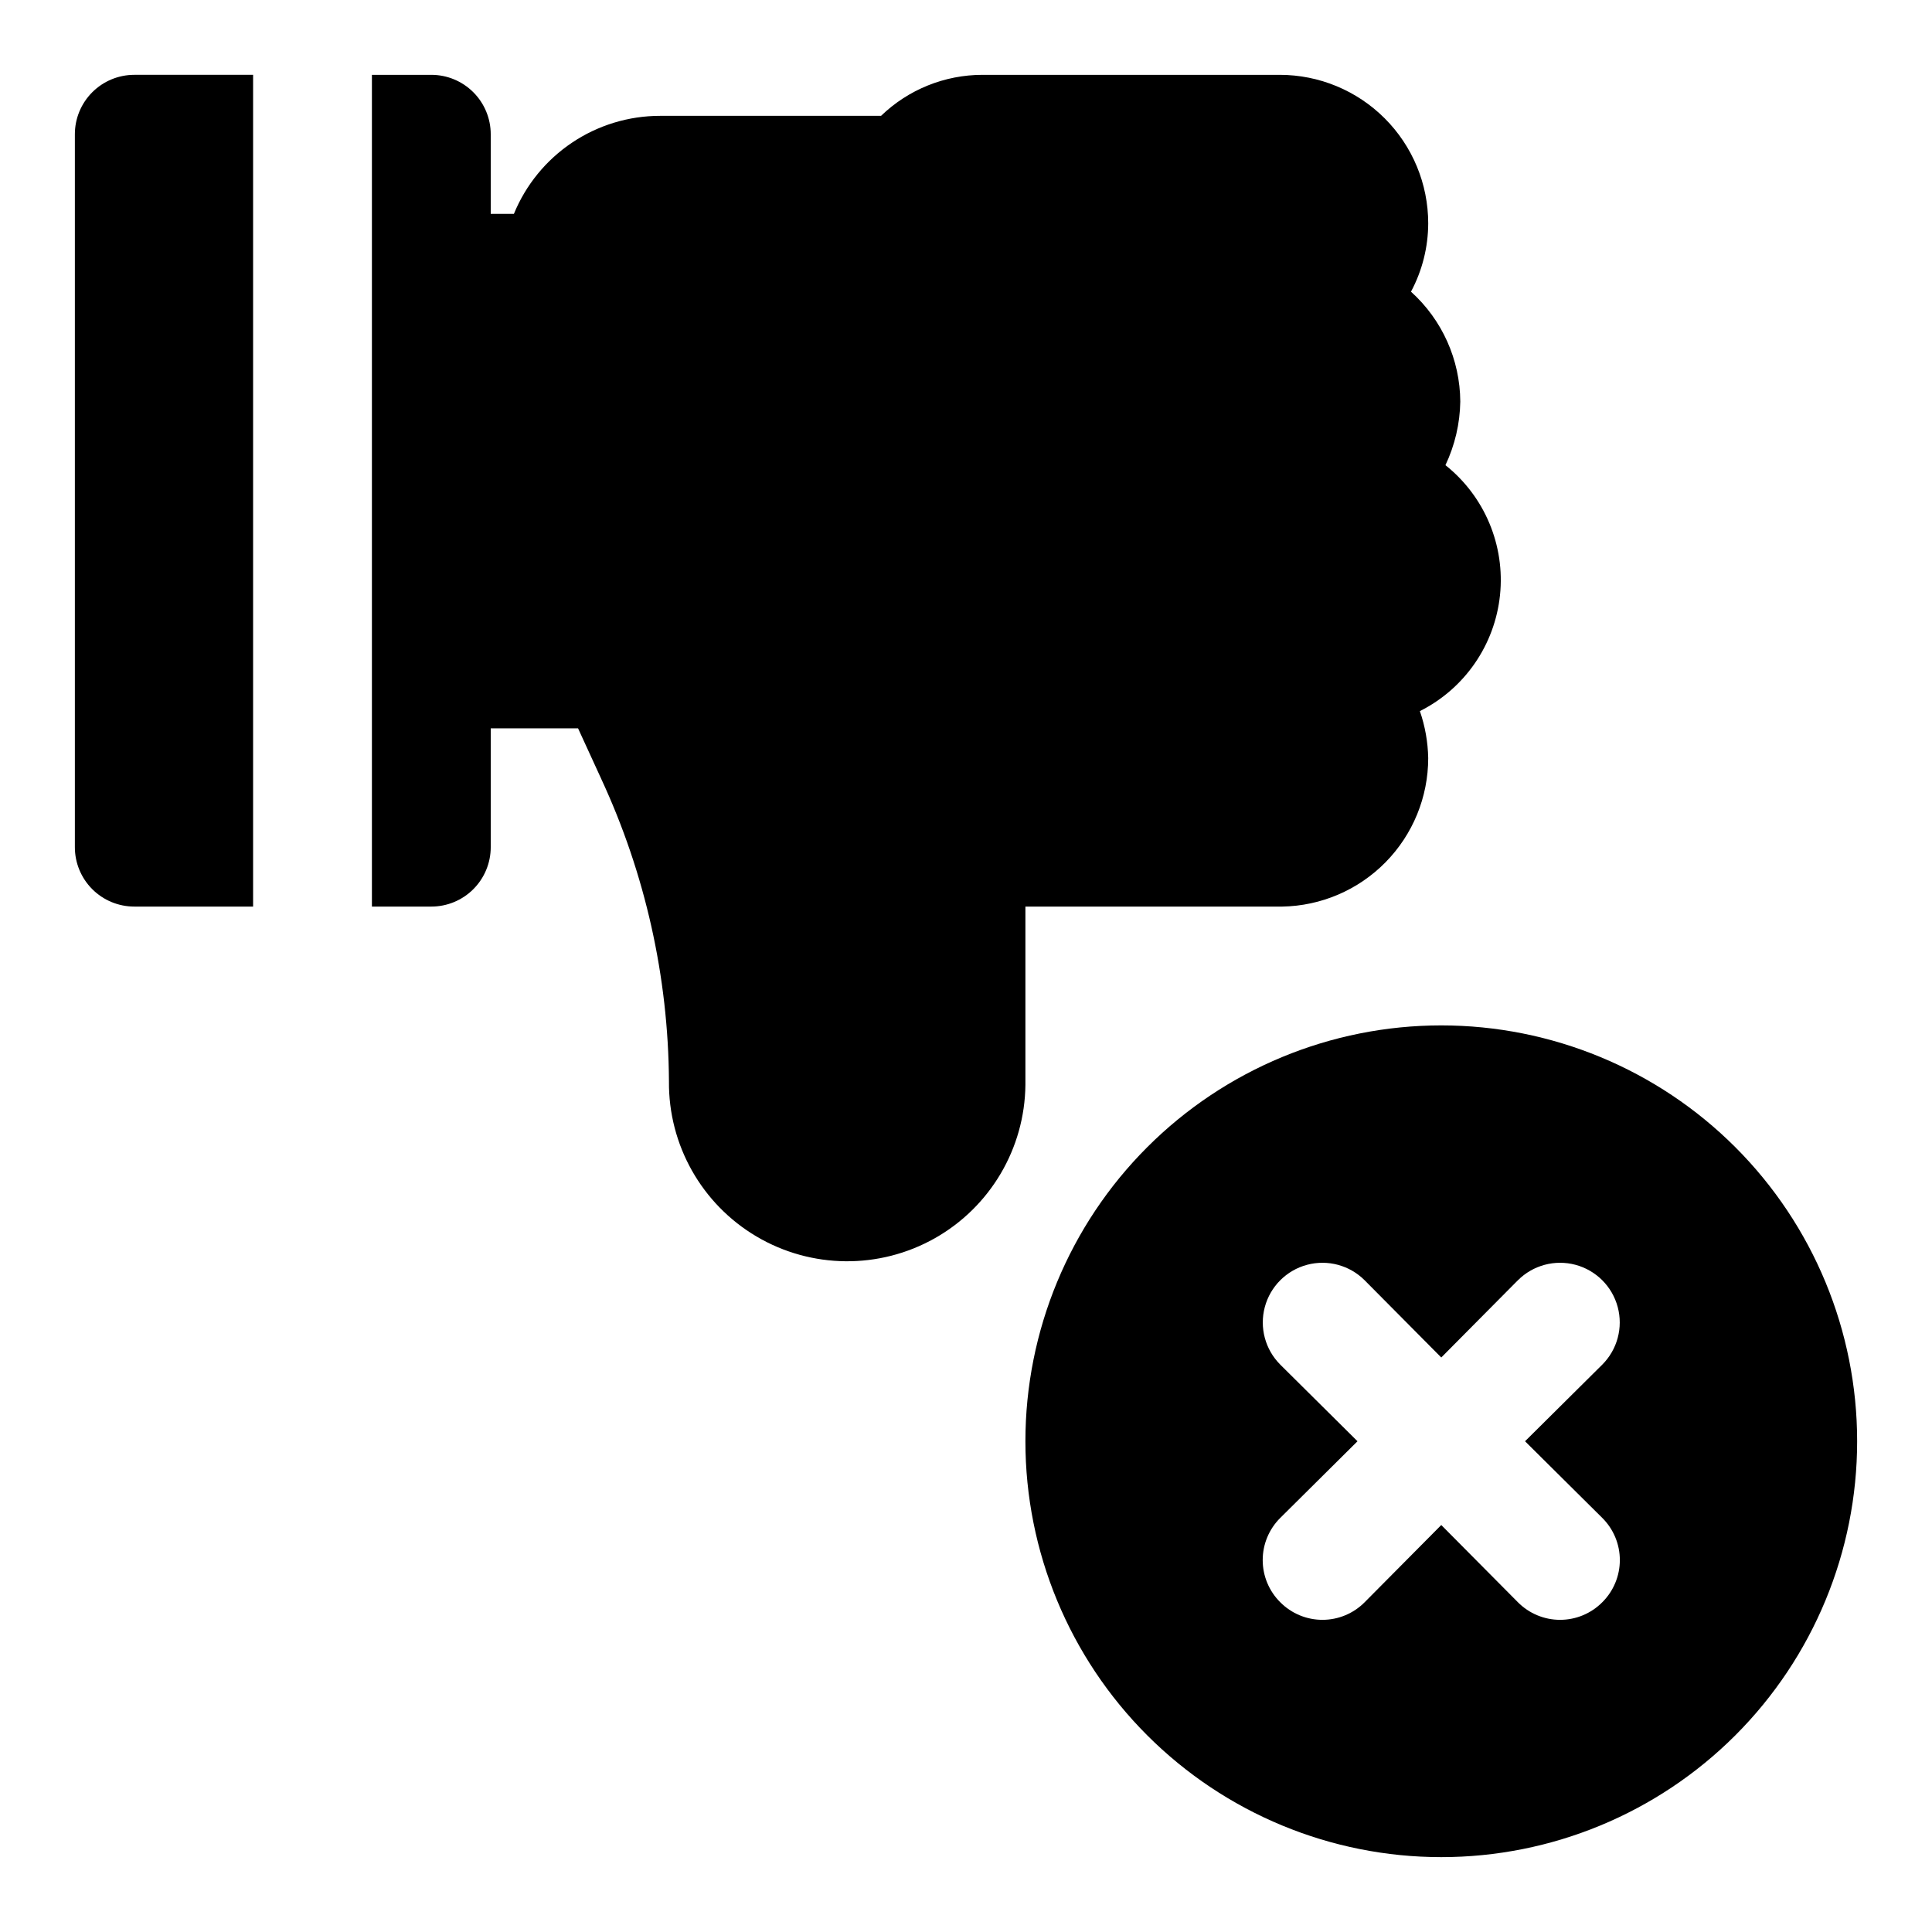
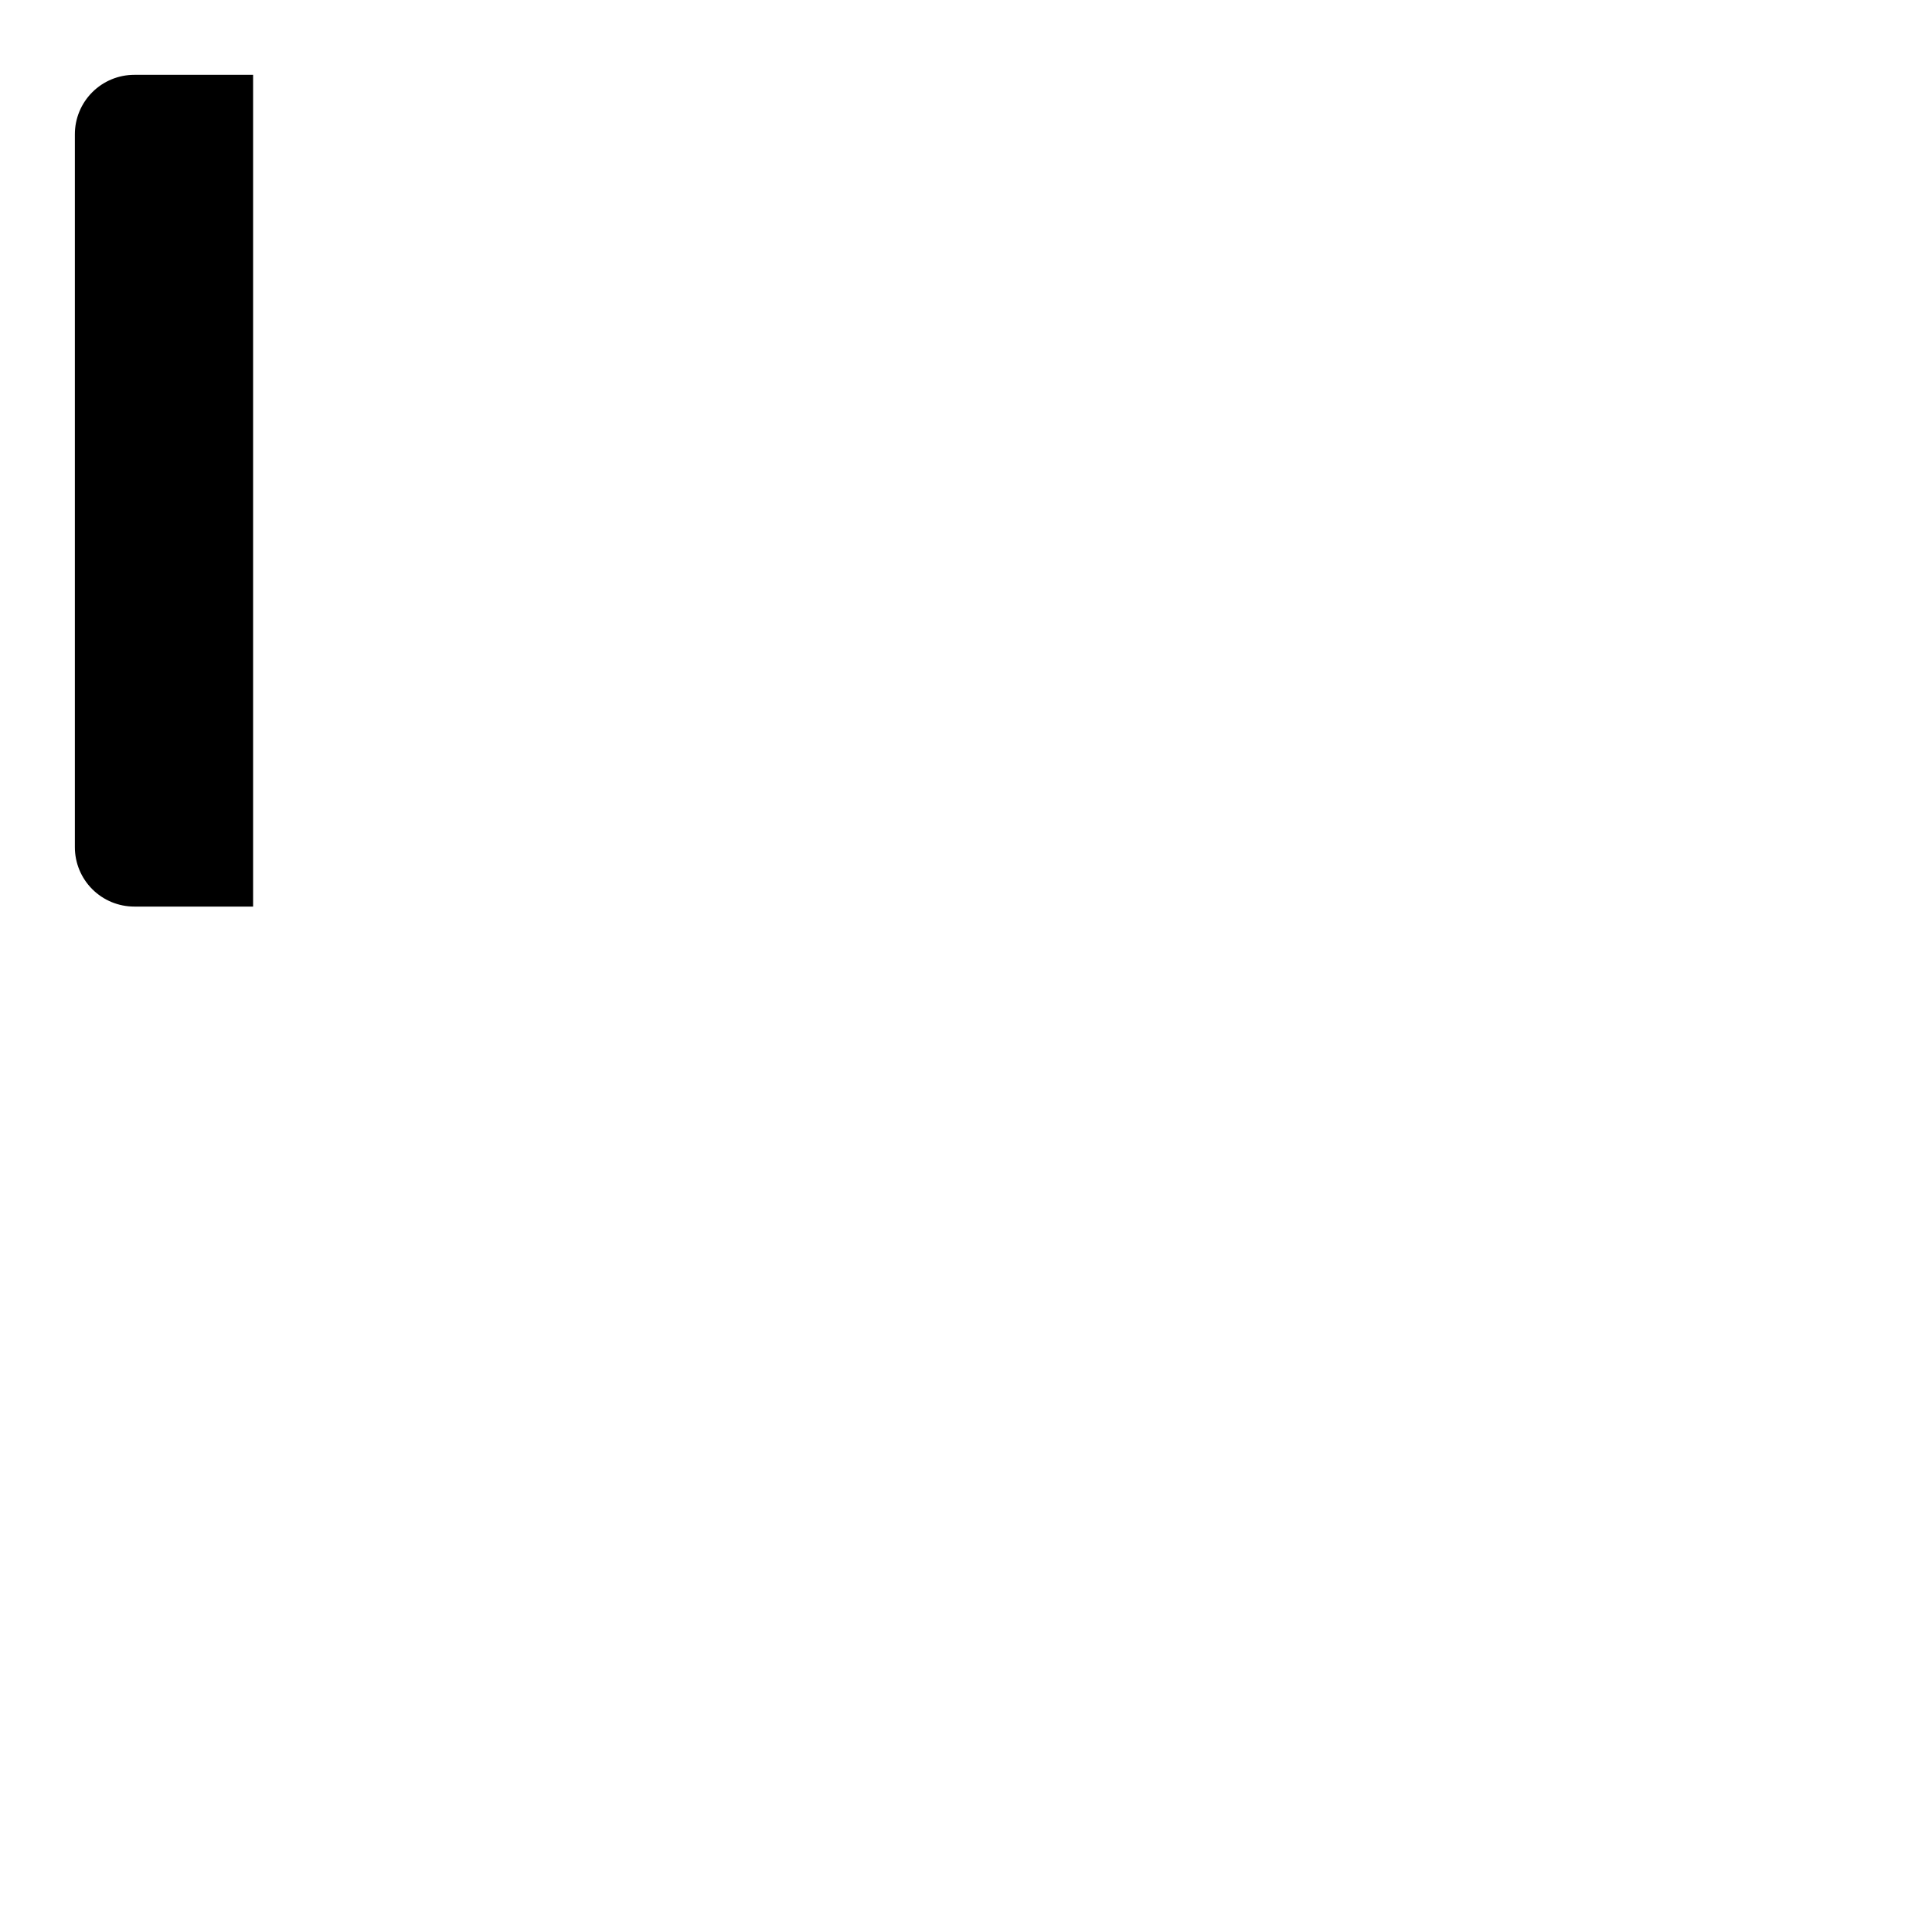
<svg xmlns="http://www.w3.org/2000/svg" fill="#000000" width="800px" height="800px" version="1.1" viewBox="144 144 512 512">
  <g>
-     <path d="m525.95 415.74c-29.227 0-57.258 11.613-77.926 32.281-20.668 20.668-32.281 48.699-32.281 77.926 0 29.23 11.613 57.262 32.281 77.93 20.668 20.668 48.699 32.281 77.926 32.281 29.23 0 57.262-11.613 77.93-32.281 20.668-20.668 32.281-48.699 32.281-77.93 0-29.227-11.613-57.258-32.281-77.926-20.668-20.668-48.699-32.281-77.93-32.281zm42.668 130.52c2.981 2.957 4.656 6.981 4.656 11.176 0 4.199-1.676 8.223-4.656 11.18-2.957 2.981-6.981 4.656-11.18 4.656-4.195 0-8.219-1.676-11.176-4.656l-20.312-20.469-20.309 20.469c-2.957 2.981-6.981 4.656-11.18 4.656-4.195 0-8.219-1.676-11.176-4.656-2.981-2.957-4.656-6.981-4.656-11.18 0-4.195 1.676-8.219 4.656-11.176l20.465-20.312-20.469-20.309h0.004c-3.996-3.992-5.555-9.812-4.094-15.27 1.465-5.457 5.723-9.715 11.18-11.18 5.457-1.461 11.277 0.098 15.27 4.094l20.309 20.465 20.309-20.469 0.004 0.004c3.992-3.996 9.812-5.555 15.27-4.094 5.453 1.465 9.715 5.723 11.176 11.18 1.465 5.457-0.098 11.277-4.09 15.27l-20.469 20.309z" />
    <path d="m163.84 179.58v188.93c0 4.176 1.66 8.18 4.613 11.133s6.957 4.609 11.133 4.609h31.488v-220.42h-31.488c-4.176 0-8.18 1.66-11.133 4.613s-4.613 6.957-4.613 11.133z" />
-     <path d="m522.49 344.89c-0.082-4.234-0.824-8.434-2.207-12.438 11.859-5.953 19.863-17.539 21.234-30.738 1.371-13.195-4.082-26.18-14.461-34.441 2.5-5.269 3.844-11.016 3.934-16.848-0.066-11.113-4.809-21.688-13.066-29.125 2.981-5.57 4.551-11.789 4.566-18.105 0-10.441-4.148-20.453-11.531-27.832-7.379-7.383-17.391-11.531-27.828-11.531h-78.723c-10.043-0.004-19.695 3.891-26.922 10.867h-58.566c-8.305 0-16.422 2.473-23.316 7.098-6.898 4.625-12.262 11.195-15.414 18.879h-6.141v-21.098c0-4.176-1.66-8.18-4.613-11.133s-6.957-4.613-11.133-4.613h-15.742v220.42h15.742c4.176 0 8.18-1.656 11.133-4.609s4.613-6.957 4.613-11.133v-31.488h23.145l6.141 13.383h-0.004c11.66 25.117 17.781 52.445 17.949 80.137-0.168 16.875 8.68 32.555 23.207 41.141 14.531 8.582 32.535 8.762 47.234 0.473 14.695-8.293 23.855-23.797 24.023-40.668v-47.234h68.016c10.328-0.164 20.18-4.383 27.426-11.75 7.246-7.363 11.305-17.277 11.305-27.609z" />
  </g>
</svg>